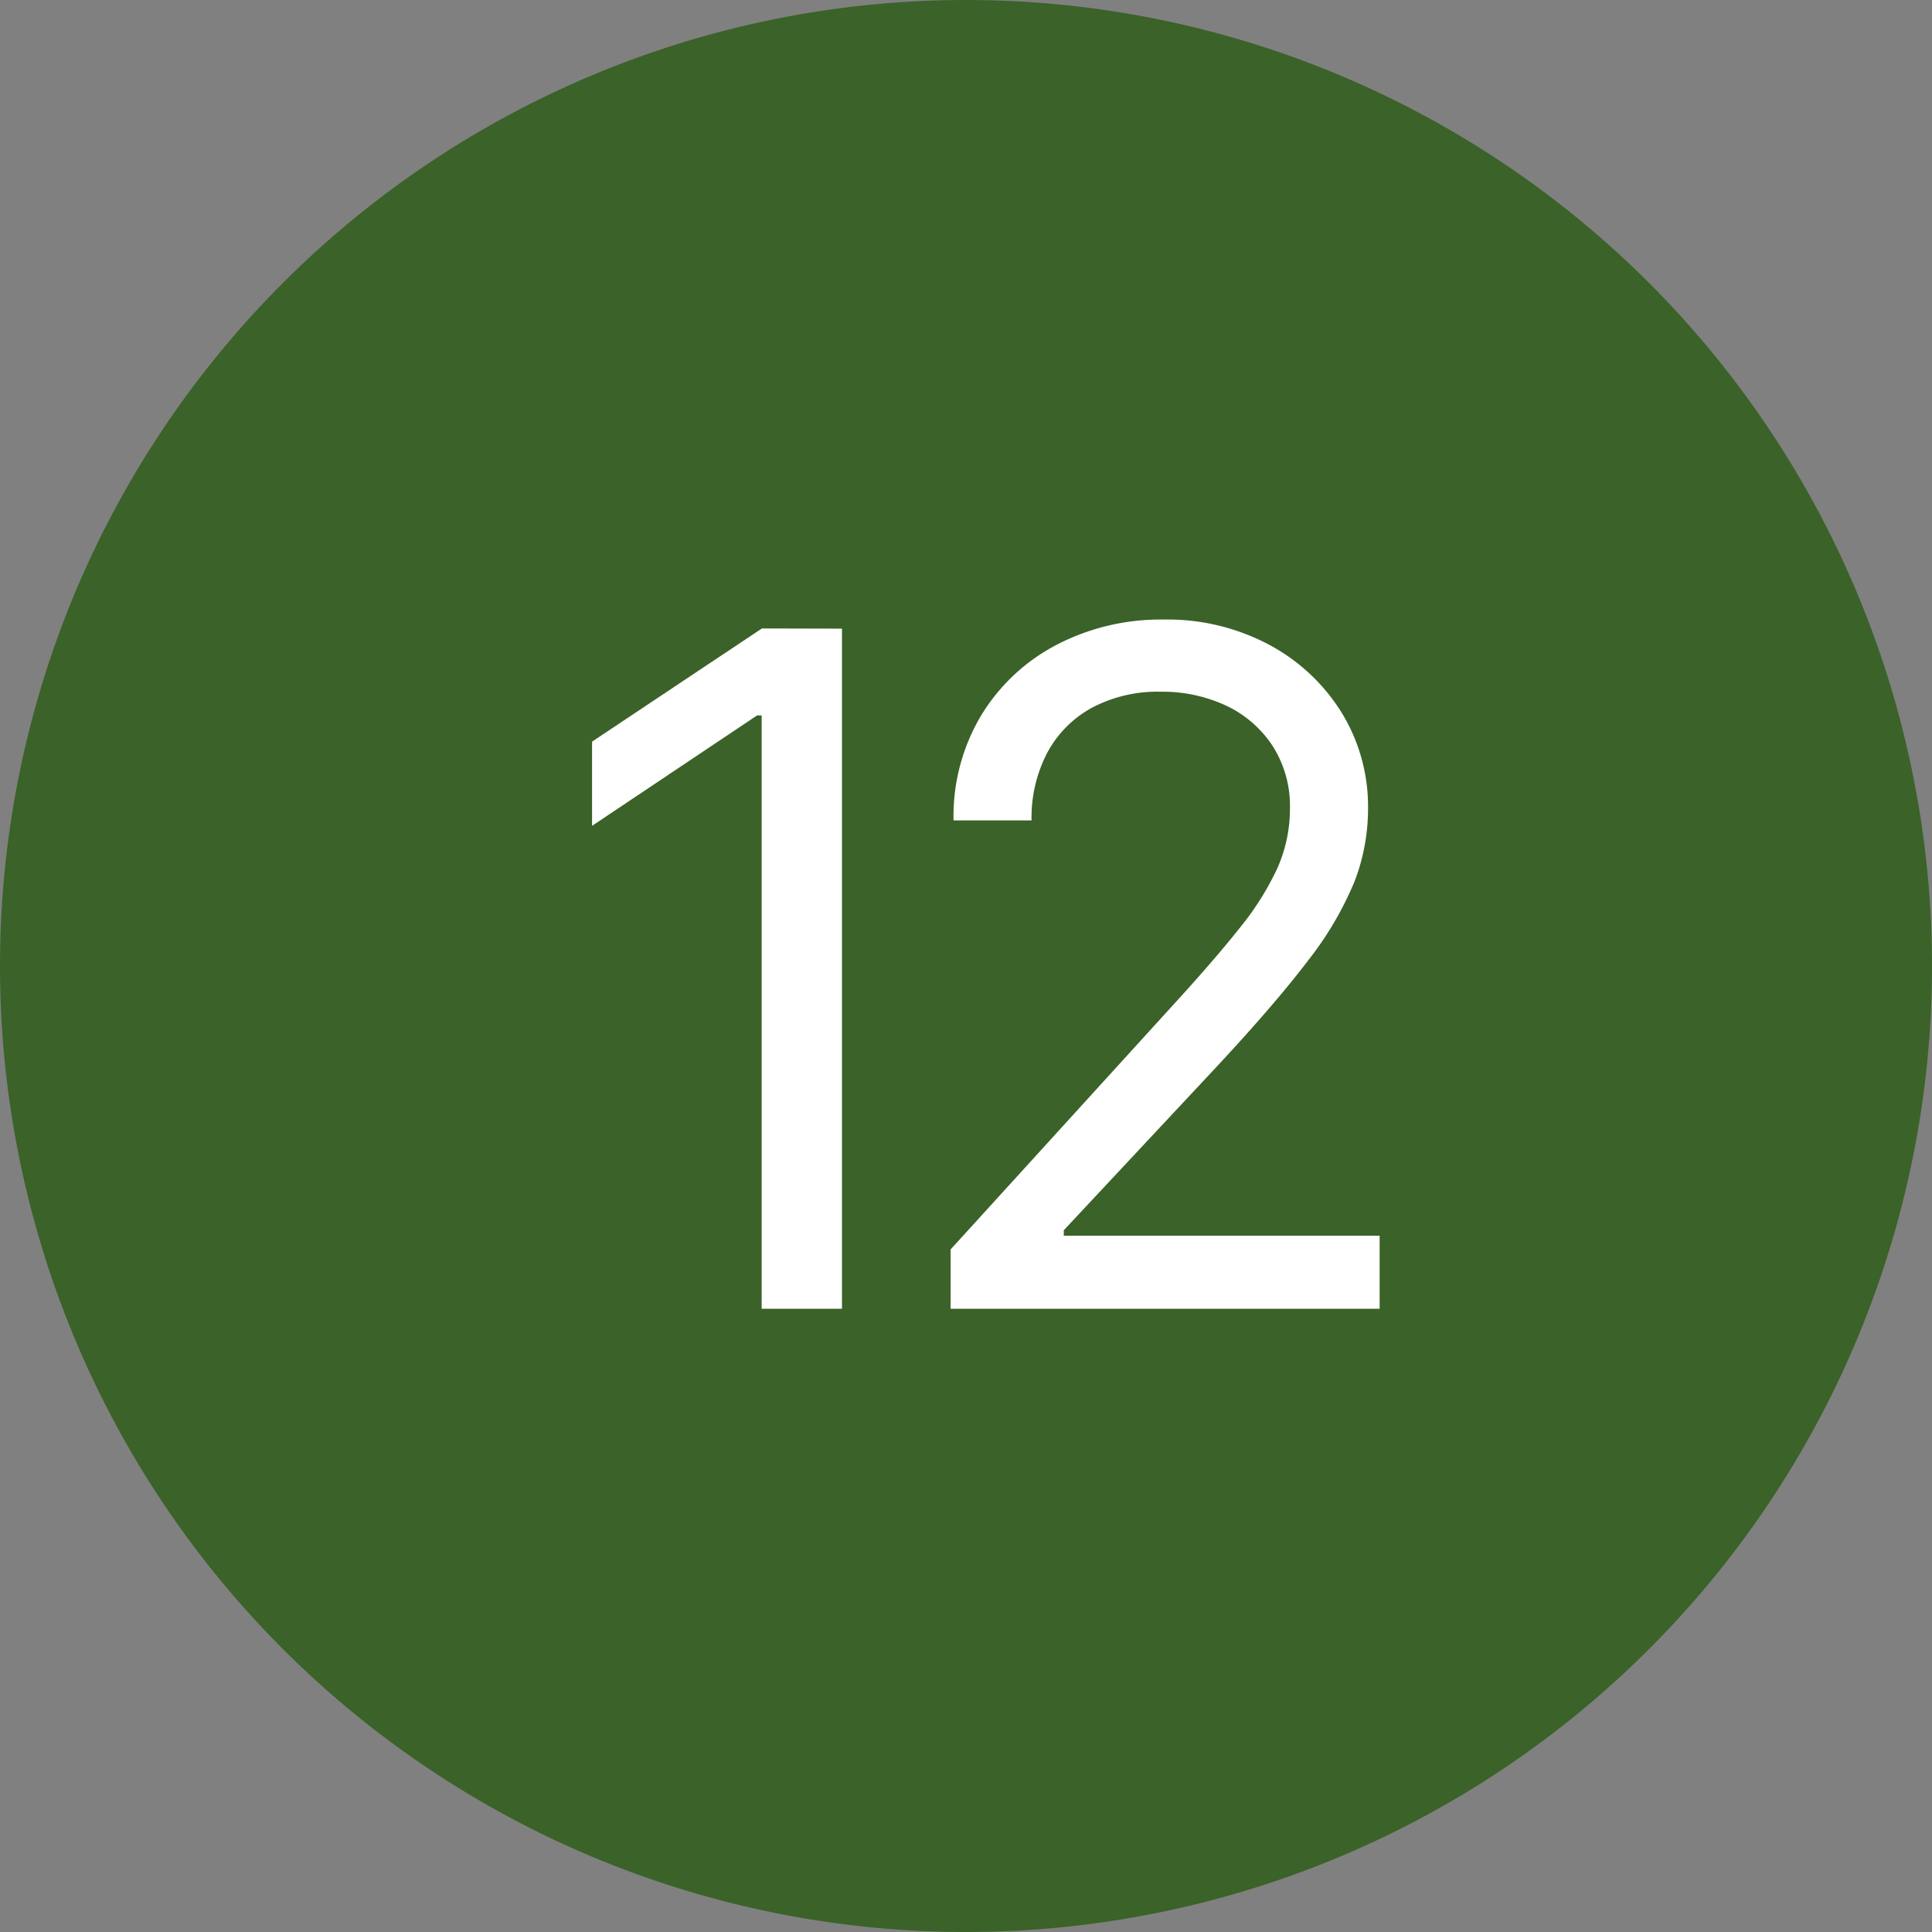
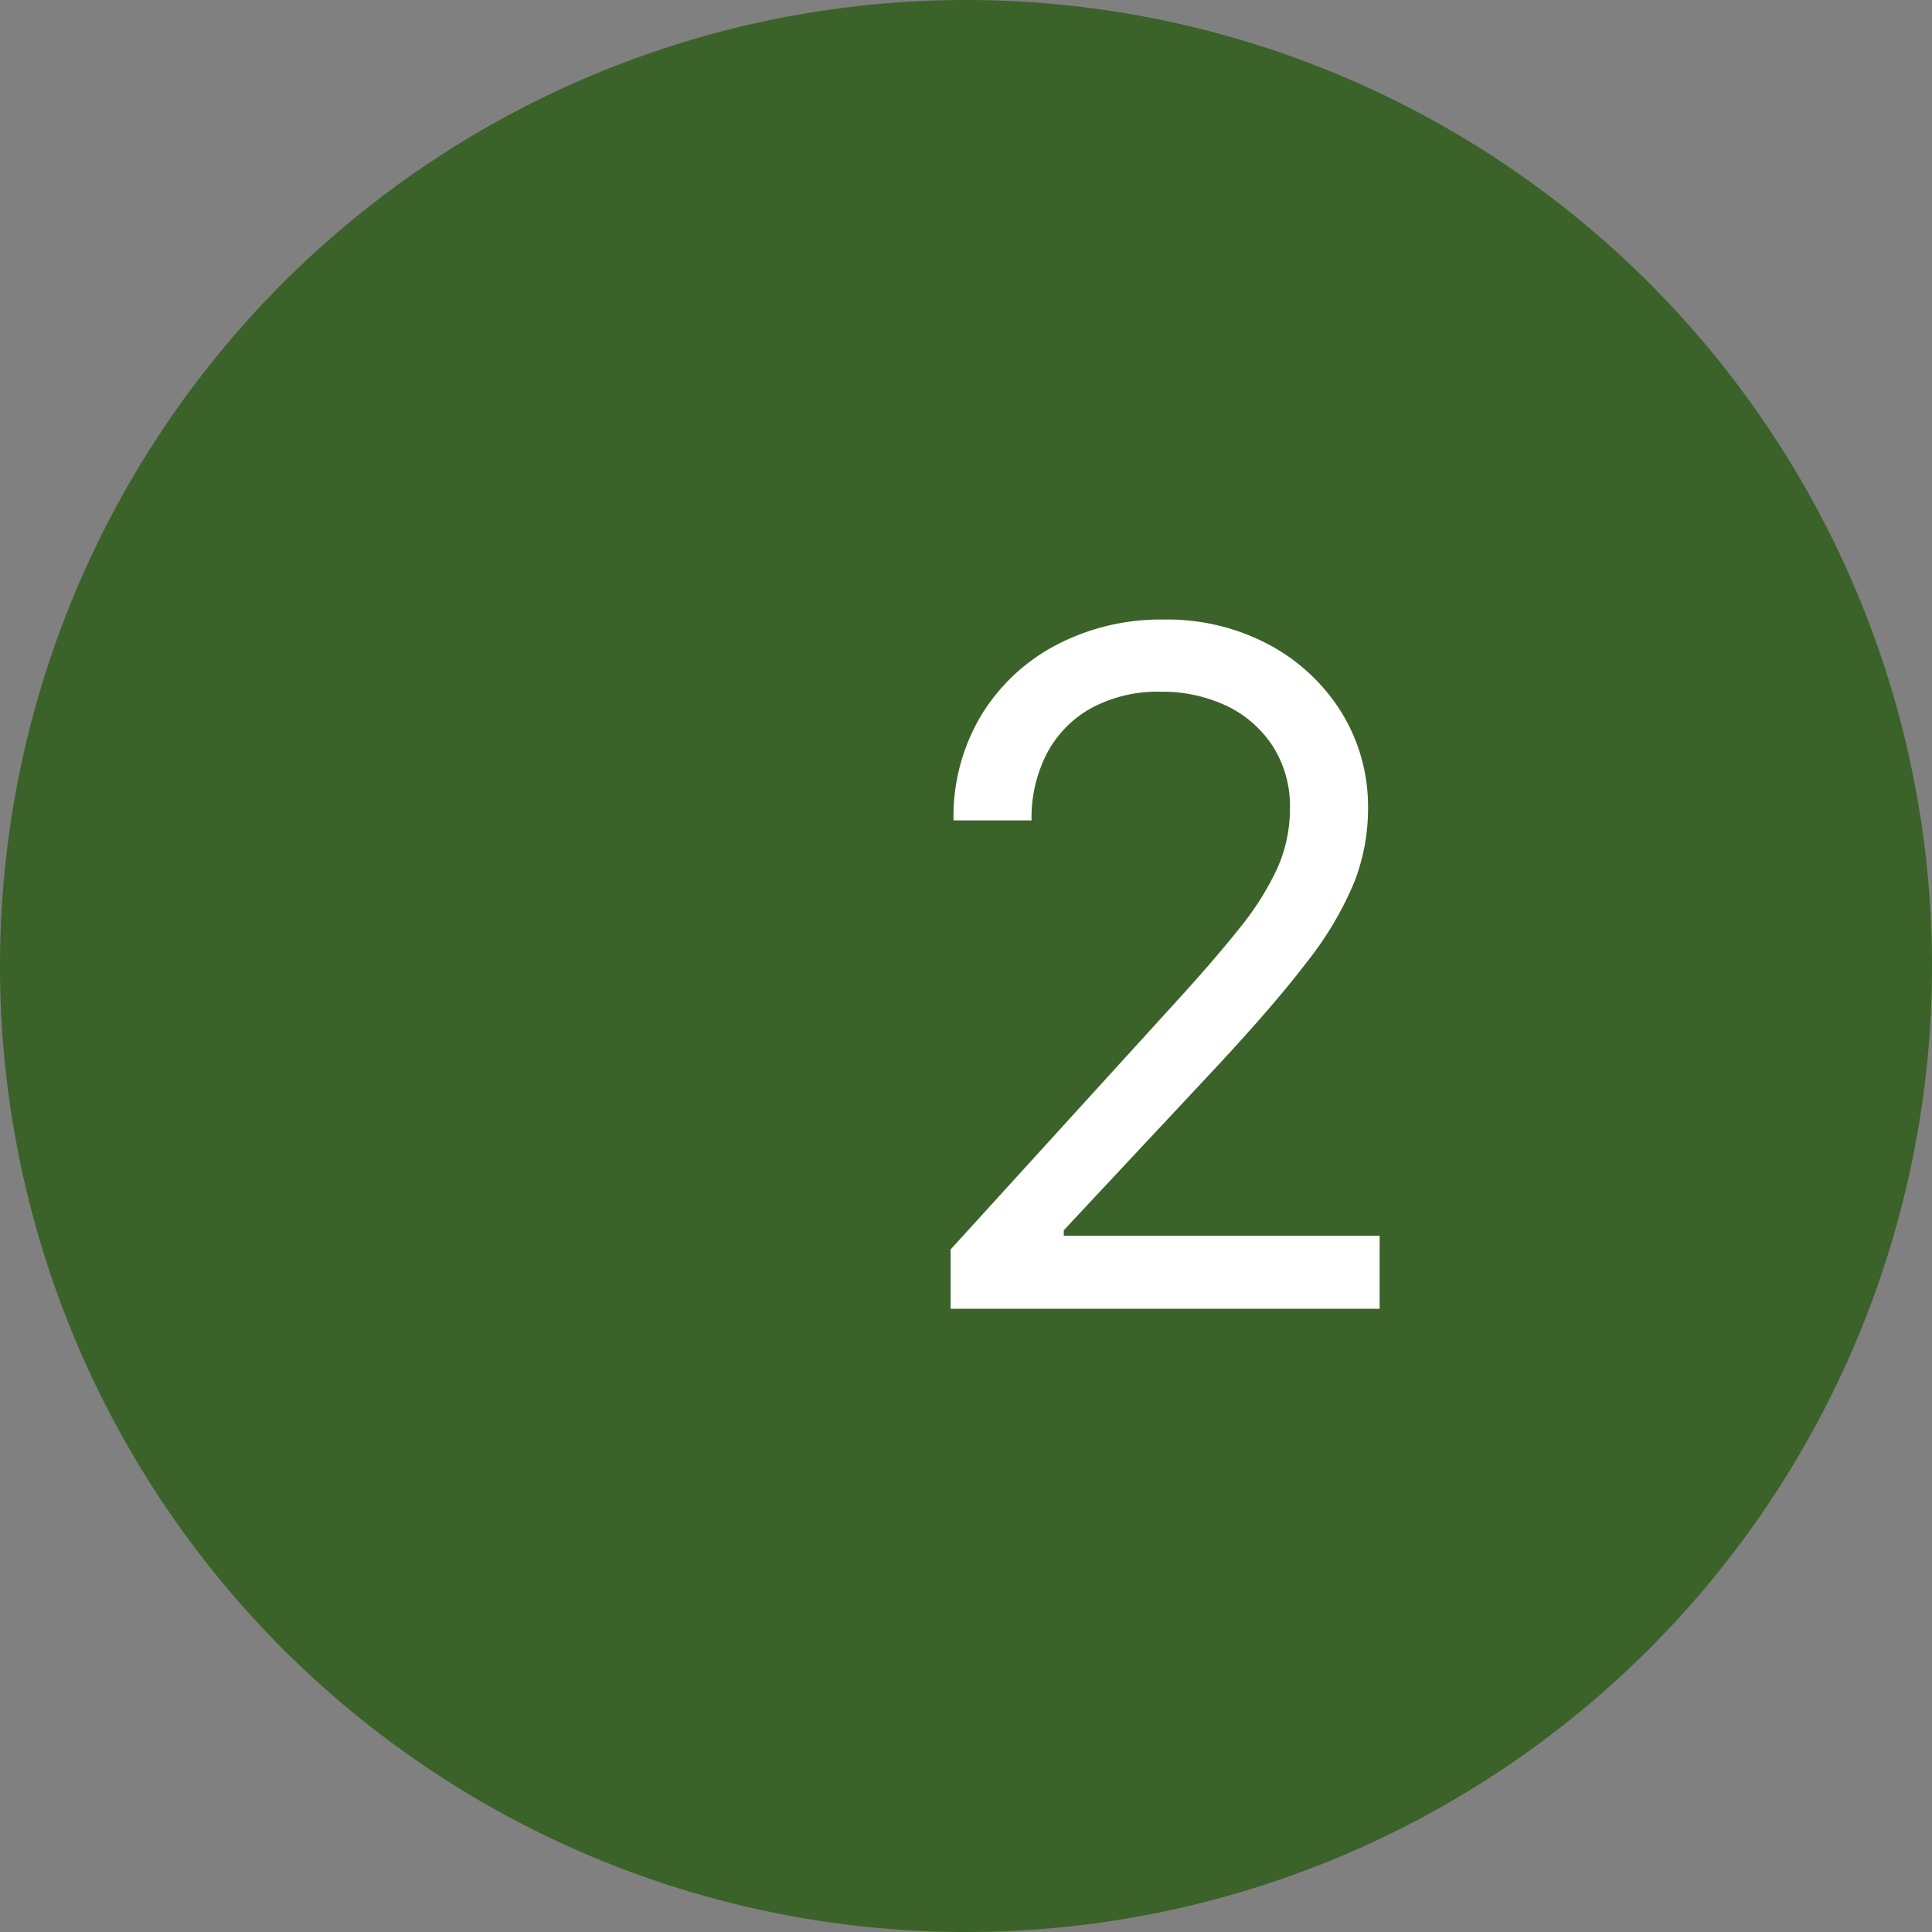
<svg xmlns="http://www.w3.org/2000/svg" id="Group_16976" data-name="Group 16976" width="31" height="31" viewBox="0 0 31 31">
  <rect x="0" y="0" width="31" height="31" fill="#808080" stroke="none" />
  <defs>
    <clipPath id="clip-path">
      <rect id="Rectangle_6811" data-name="Rectangle 6811" width="31" height="31" fill="none" />
    </clipPath>
  </defs>
  <g id="Group_16975" data-name="Group 16975" clip-path="url(#clip-path)">
    <path id="Path_7713" data-name="Path 7713" d="M15.5,0A15.5,15.5,0,1,1,0,15.5,15.5,15.5,0,0,1,15.5,0" fill="#3b6228" />
-     <path id="Path_7714" data-name="Path 7714" d="M13.51,10.087V21H12.221V11.479h-.073L9.5,13.251V11.9l2.725-1.816Z" fill="#fff" />
    <path id="Path_7715" data-name="Path 7715" d="M15.253,21v-.952l3.6-3.955q.63-.689,1.036-1.2a4.571,4.571,0,0,0,.609-.967,2.344,2.344,0,0,0,.2-.952,1.791,1.791,0,0,0-.275-1,1.817,1.817,0,0,0-.743-.649,2.424,2.424,0,0,0-1.062-.226,2.24,2.24,0,0,0-1.095.256,1.774,1.774,0,0,0-.718.721,2.242,2.242,0,0,0-.253,1.088H15.3a3.156,3.156,0,0,1,.443-1.684,3.077,3.077,0,0,1,1.208-1.132,3.608,3.608,0,0,1,1.718-.407,3.471,3.471,0,0,1,1.7.407,3.066,3.066,0,0,1,1.161,1.091,2.879,2.879,0,0,1,.421,1.535,3.257,3.257,0,0,1-.216,1.168,5.4,5.4,0,0,1-.747,1.271q-.532.7-1.469,1.706L17.069,19.74v.088h5.068V21Z" fill="#fff" />
  </g>
</svg>